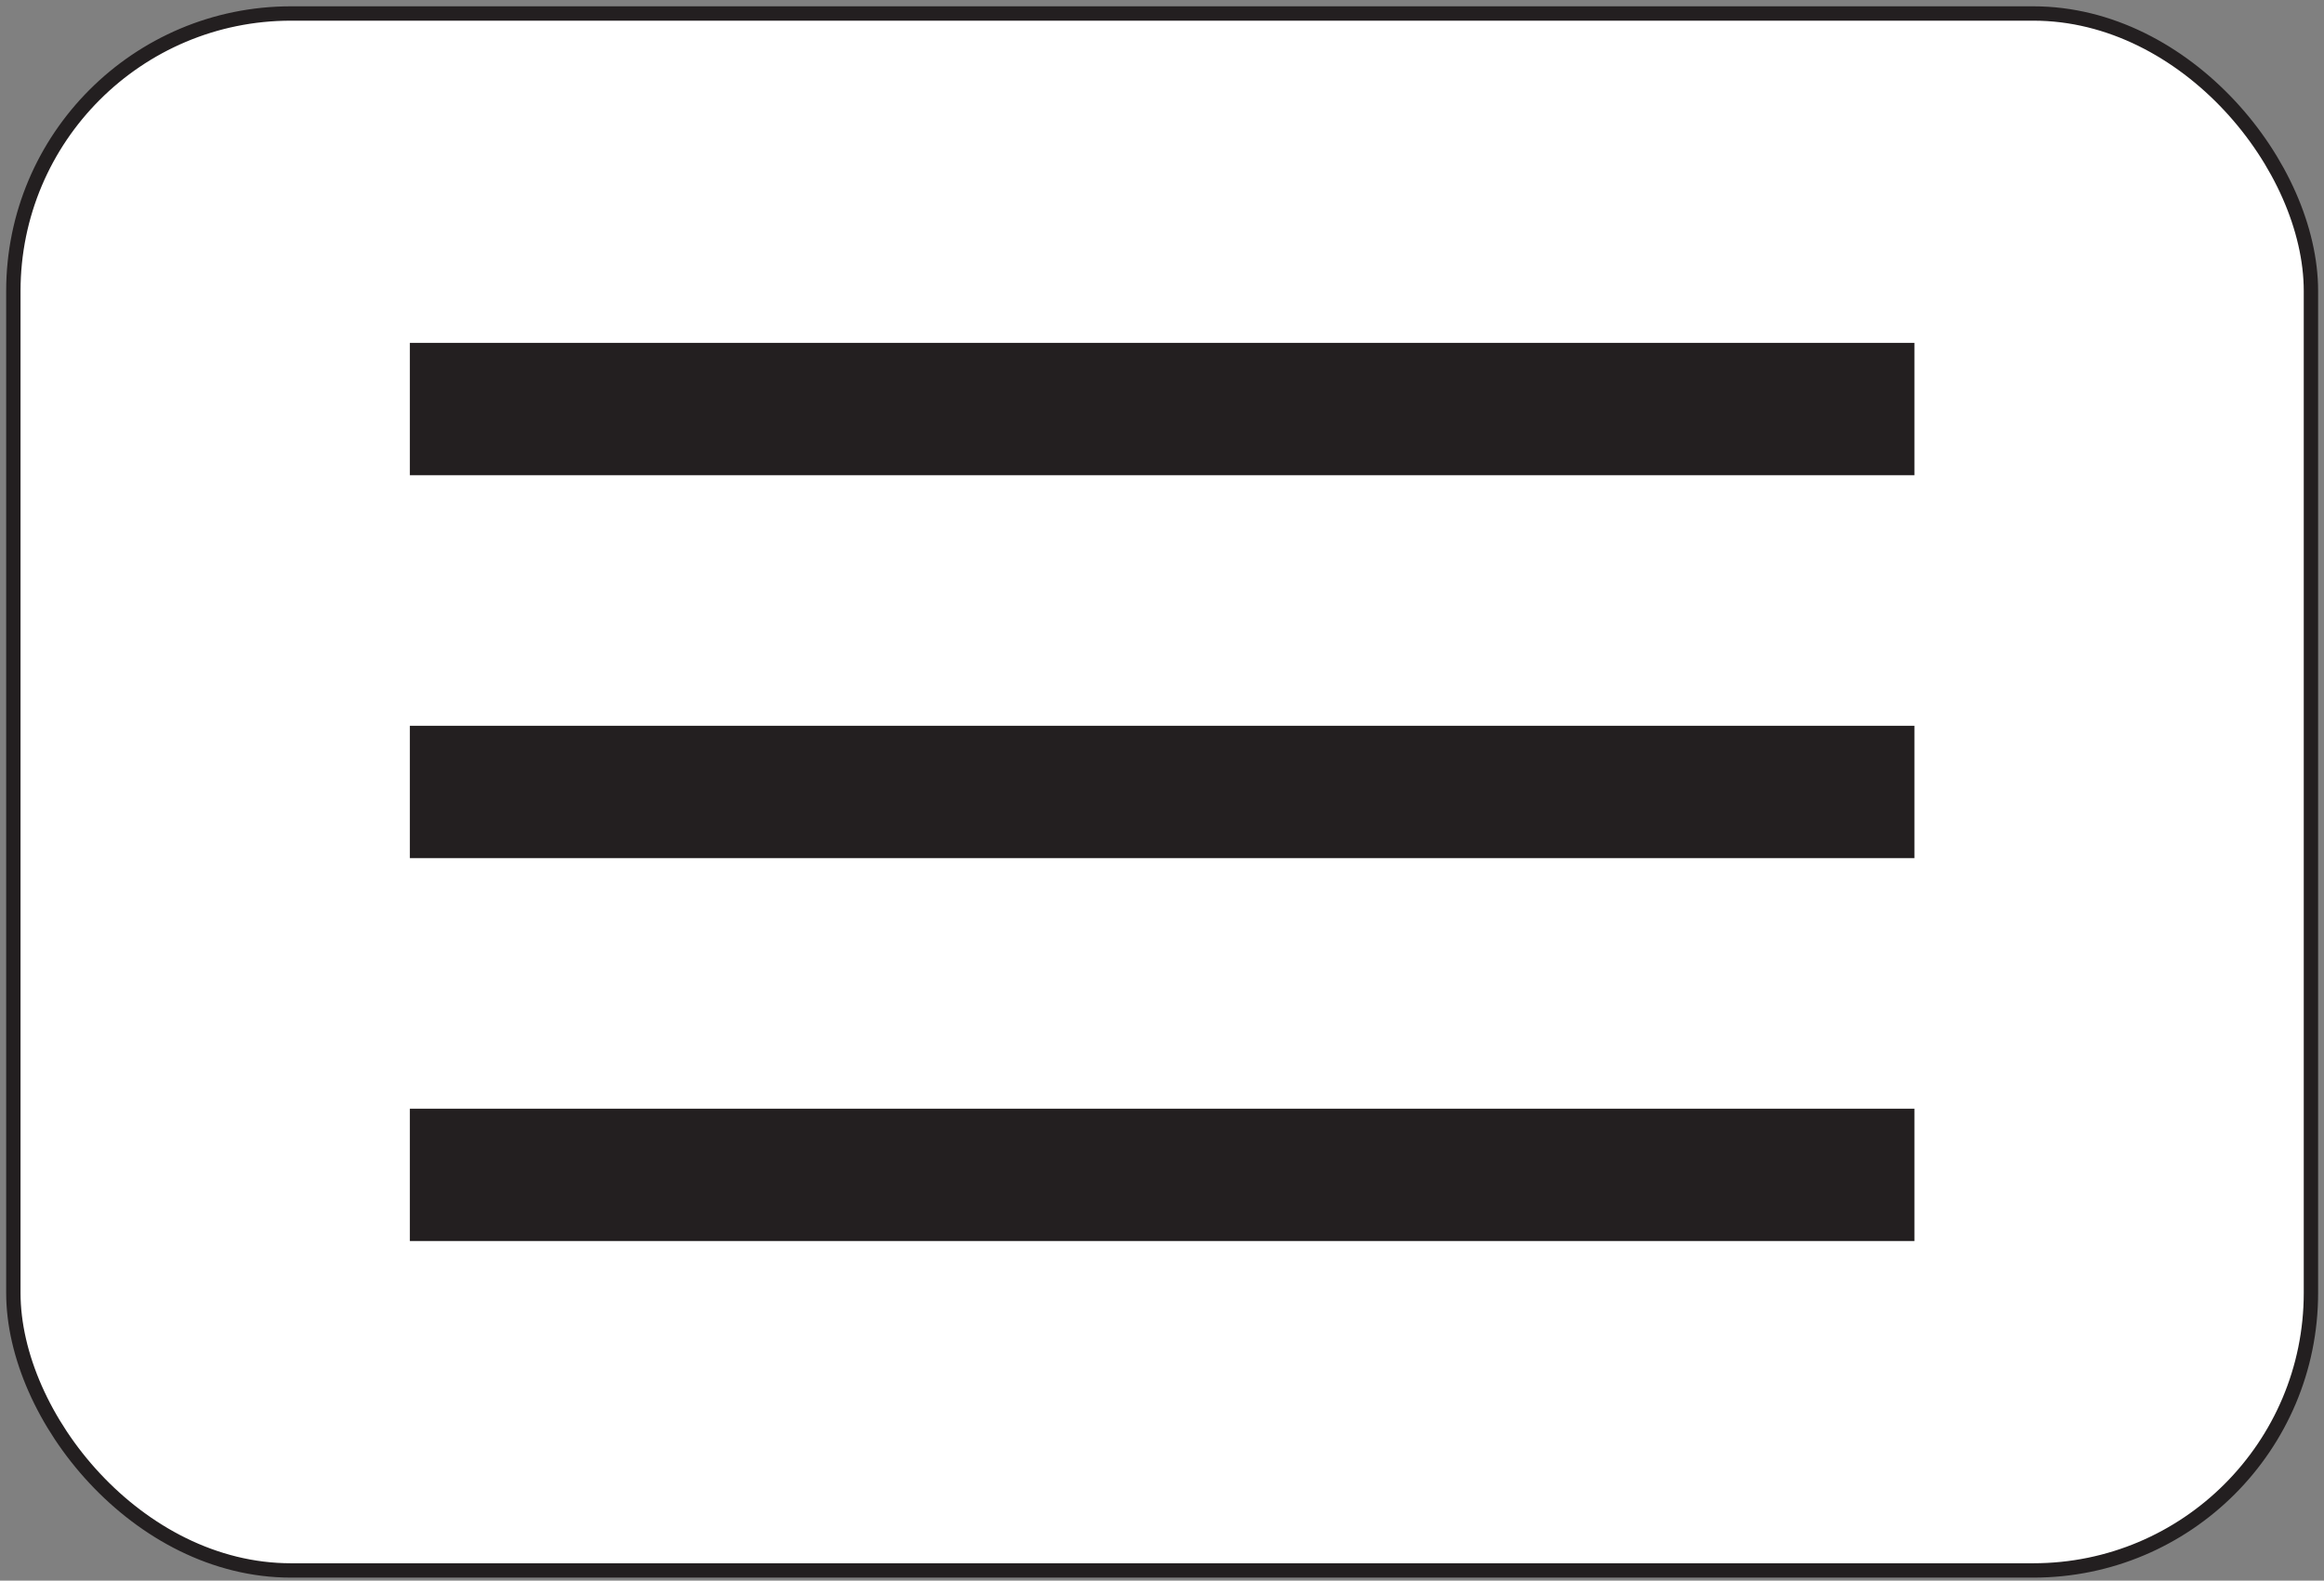
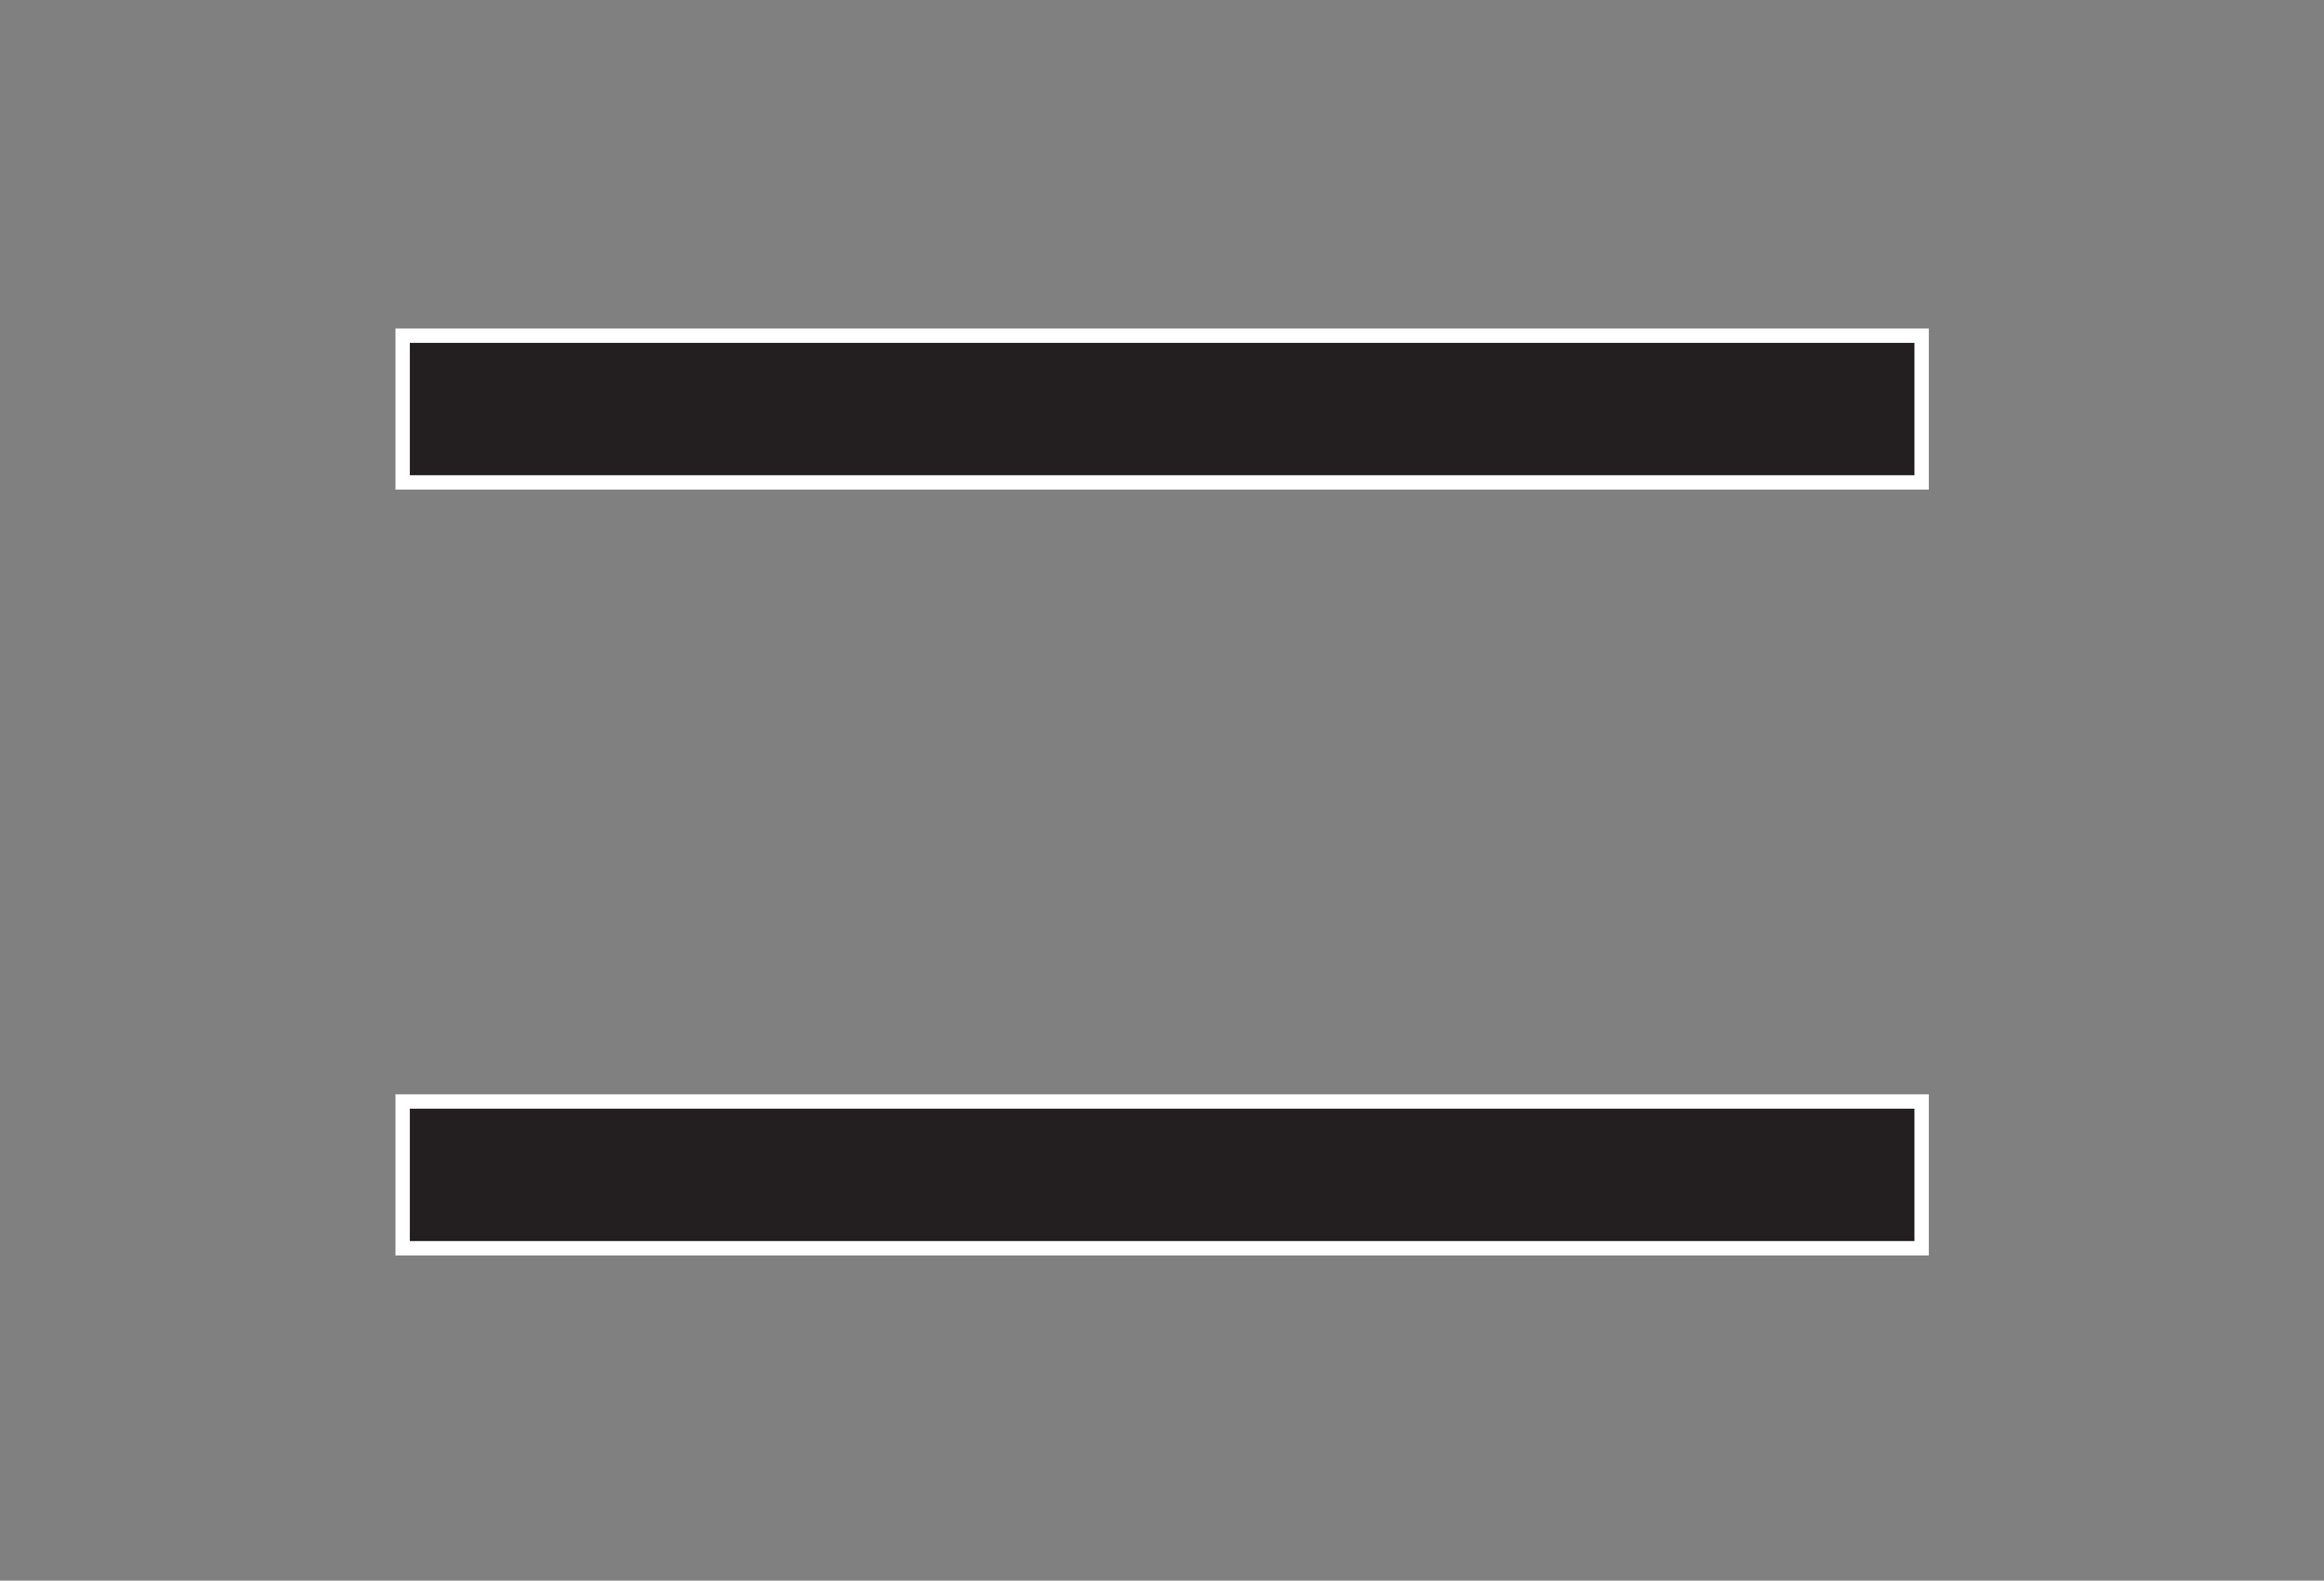
<svg xmlns="http://www.w3.org/2000/svg" id="Layer_1" version="1.1" viewBox="0 0 161.84 110.09">
  <rect x="0" y="0" width="161.84" height="110.09" fill="#808080" stroke="none" />
  <defs>
    <style>
      .st0 {
        fill: #fff;
        stroke: #231f20;
      }

      .st0, .st1 {
        stroke-miterlimit: 10;
      }

      .st1 {
        fill: #231f20;
        stroke: #fff;
      }
    </style>
  </defs>
-   <rect class="st0" x=".93" y=".94" width="160" height="108.44" rx="19.33" ry="19.33" />
  <rect class="st1" x="28.04" y="23.38" width="105.78" height="10.22" />
-   <rect class="st1" x="28.04" y="50.05" width="105.78" height="10.22" />
  <rect class="st1" x="28.04" y="76.72" width="105.78" height="10.22" />
</svg>